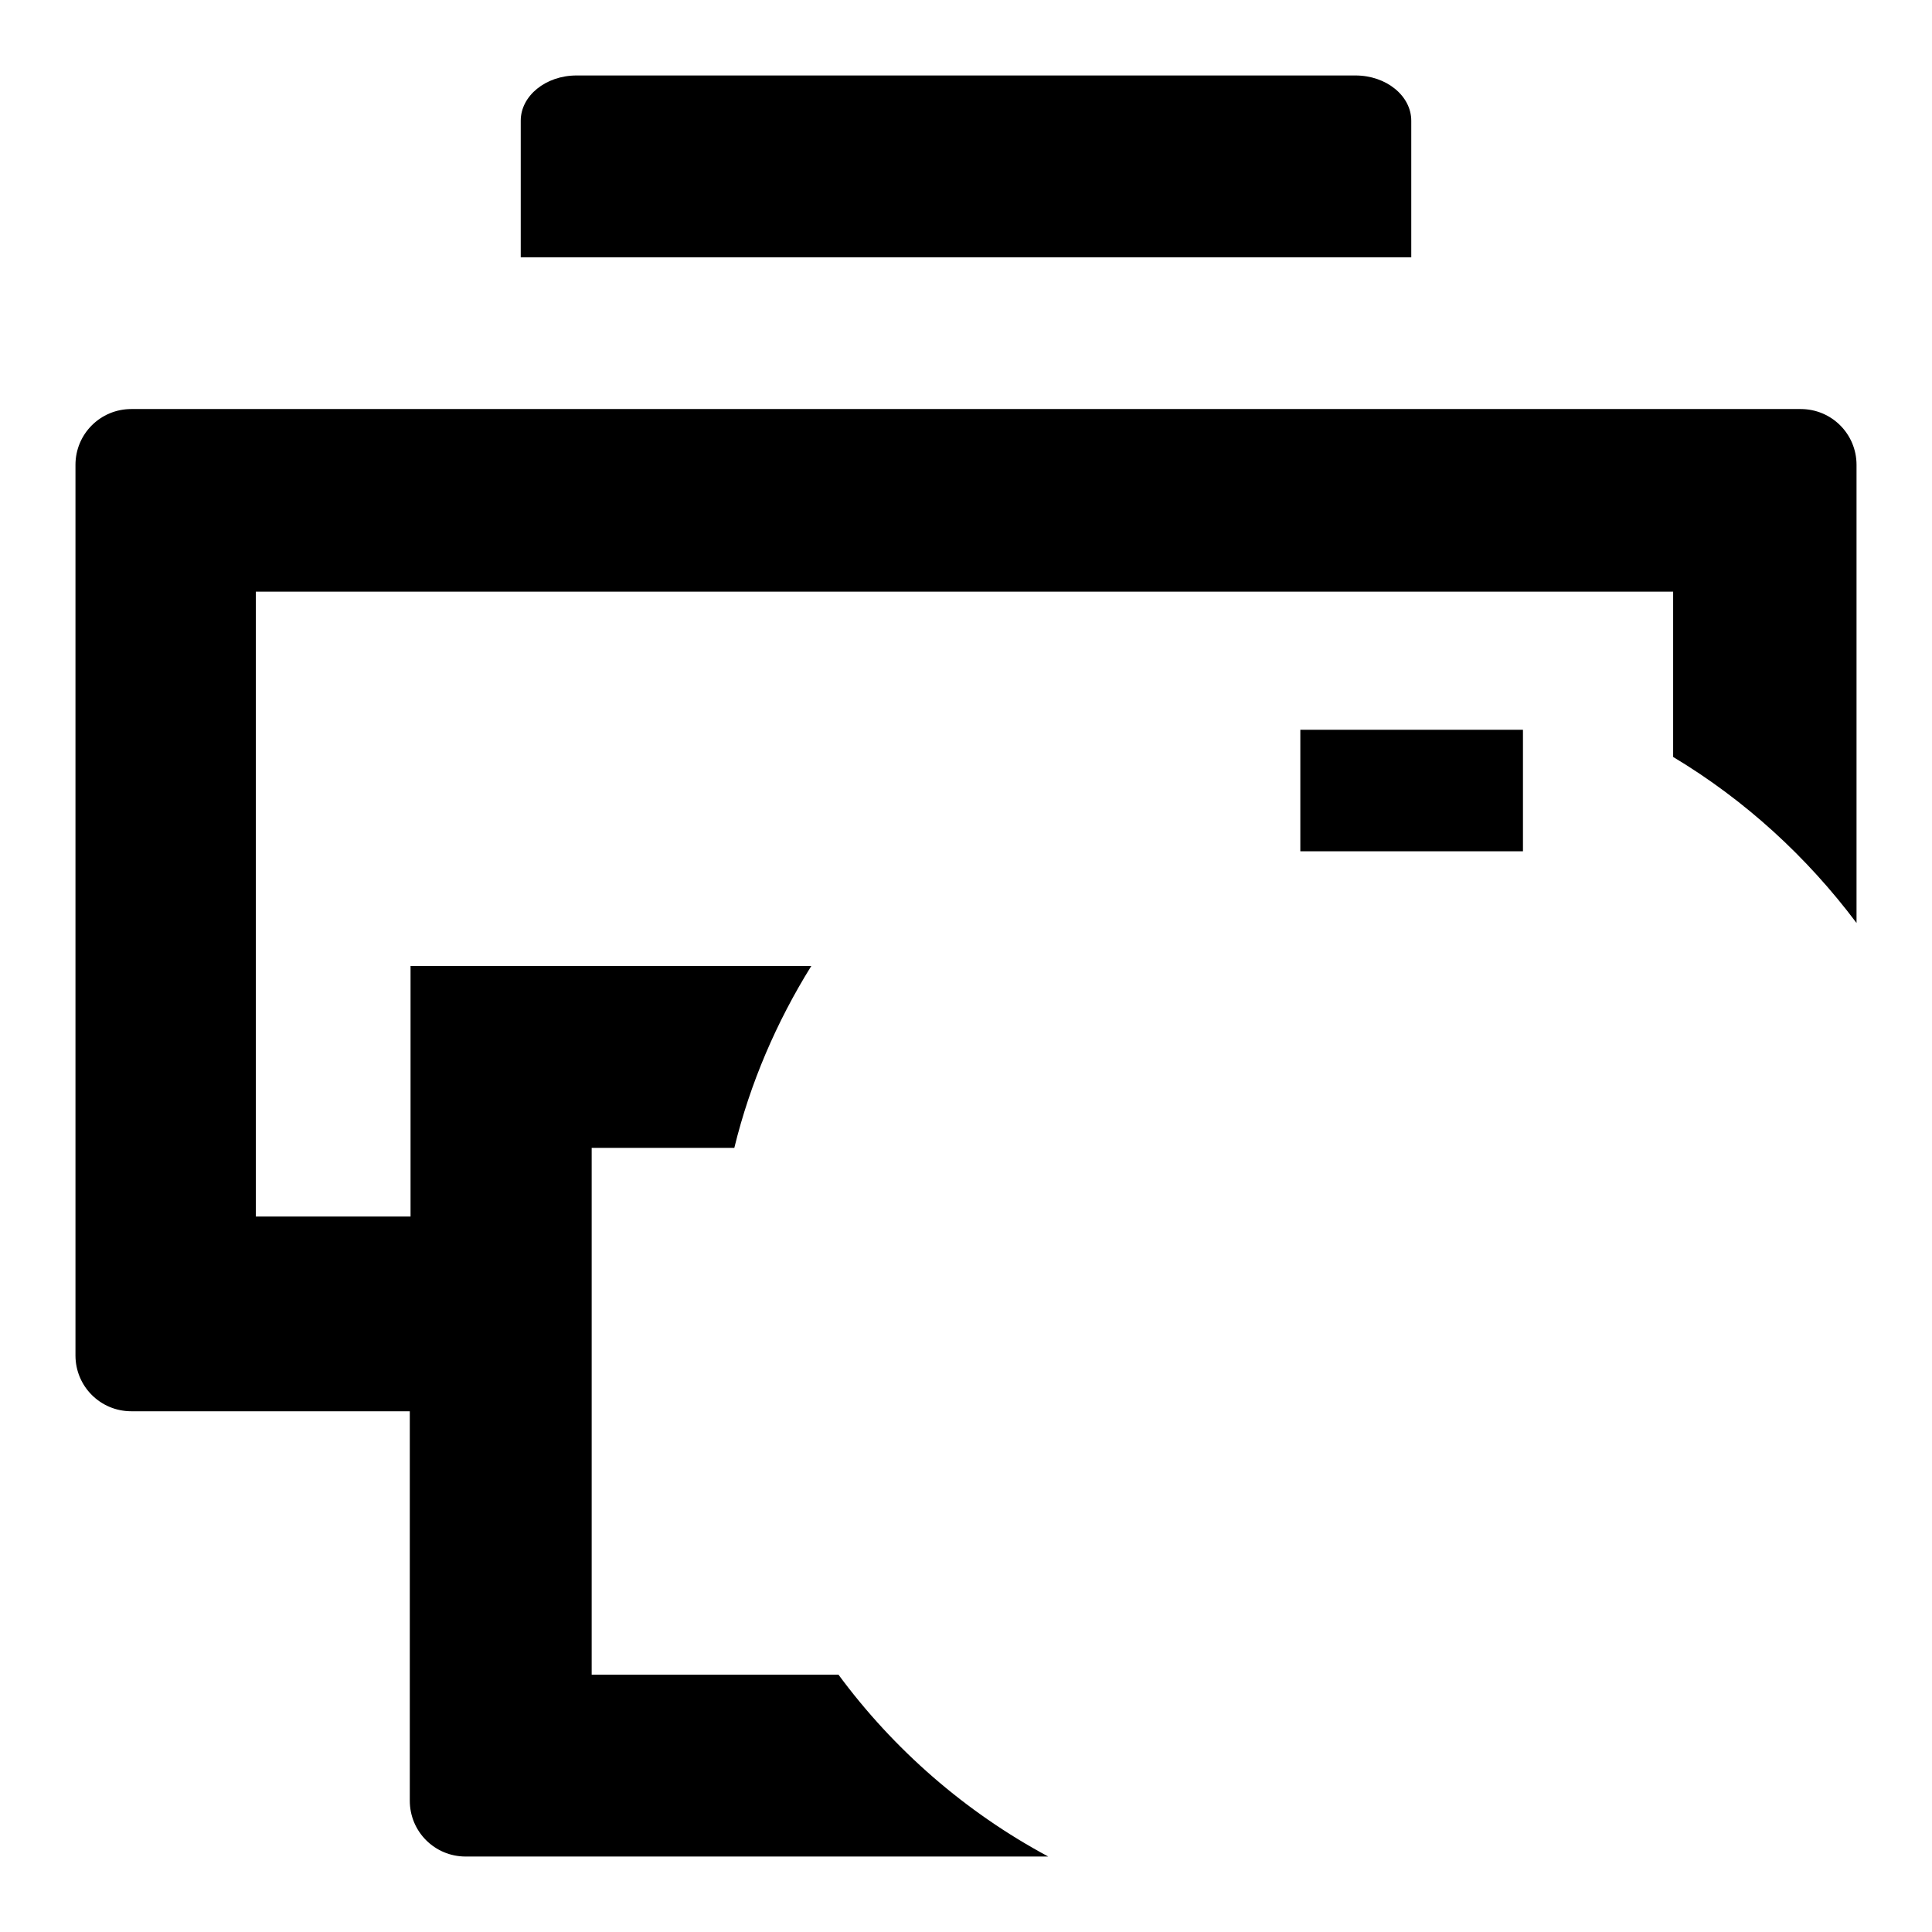
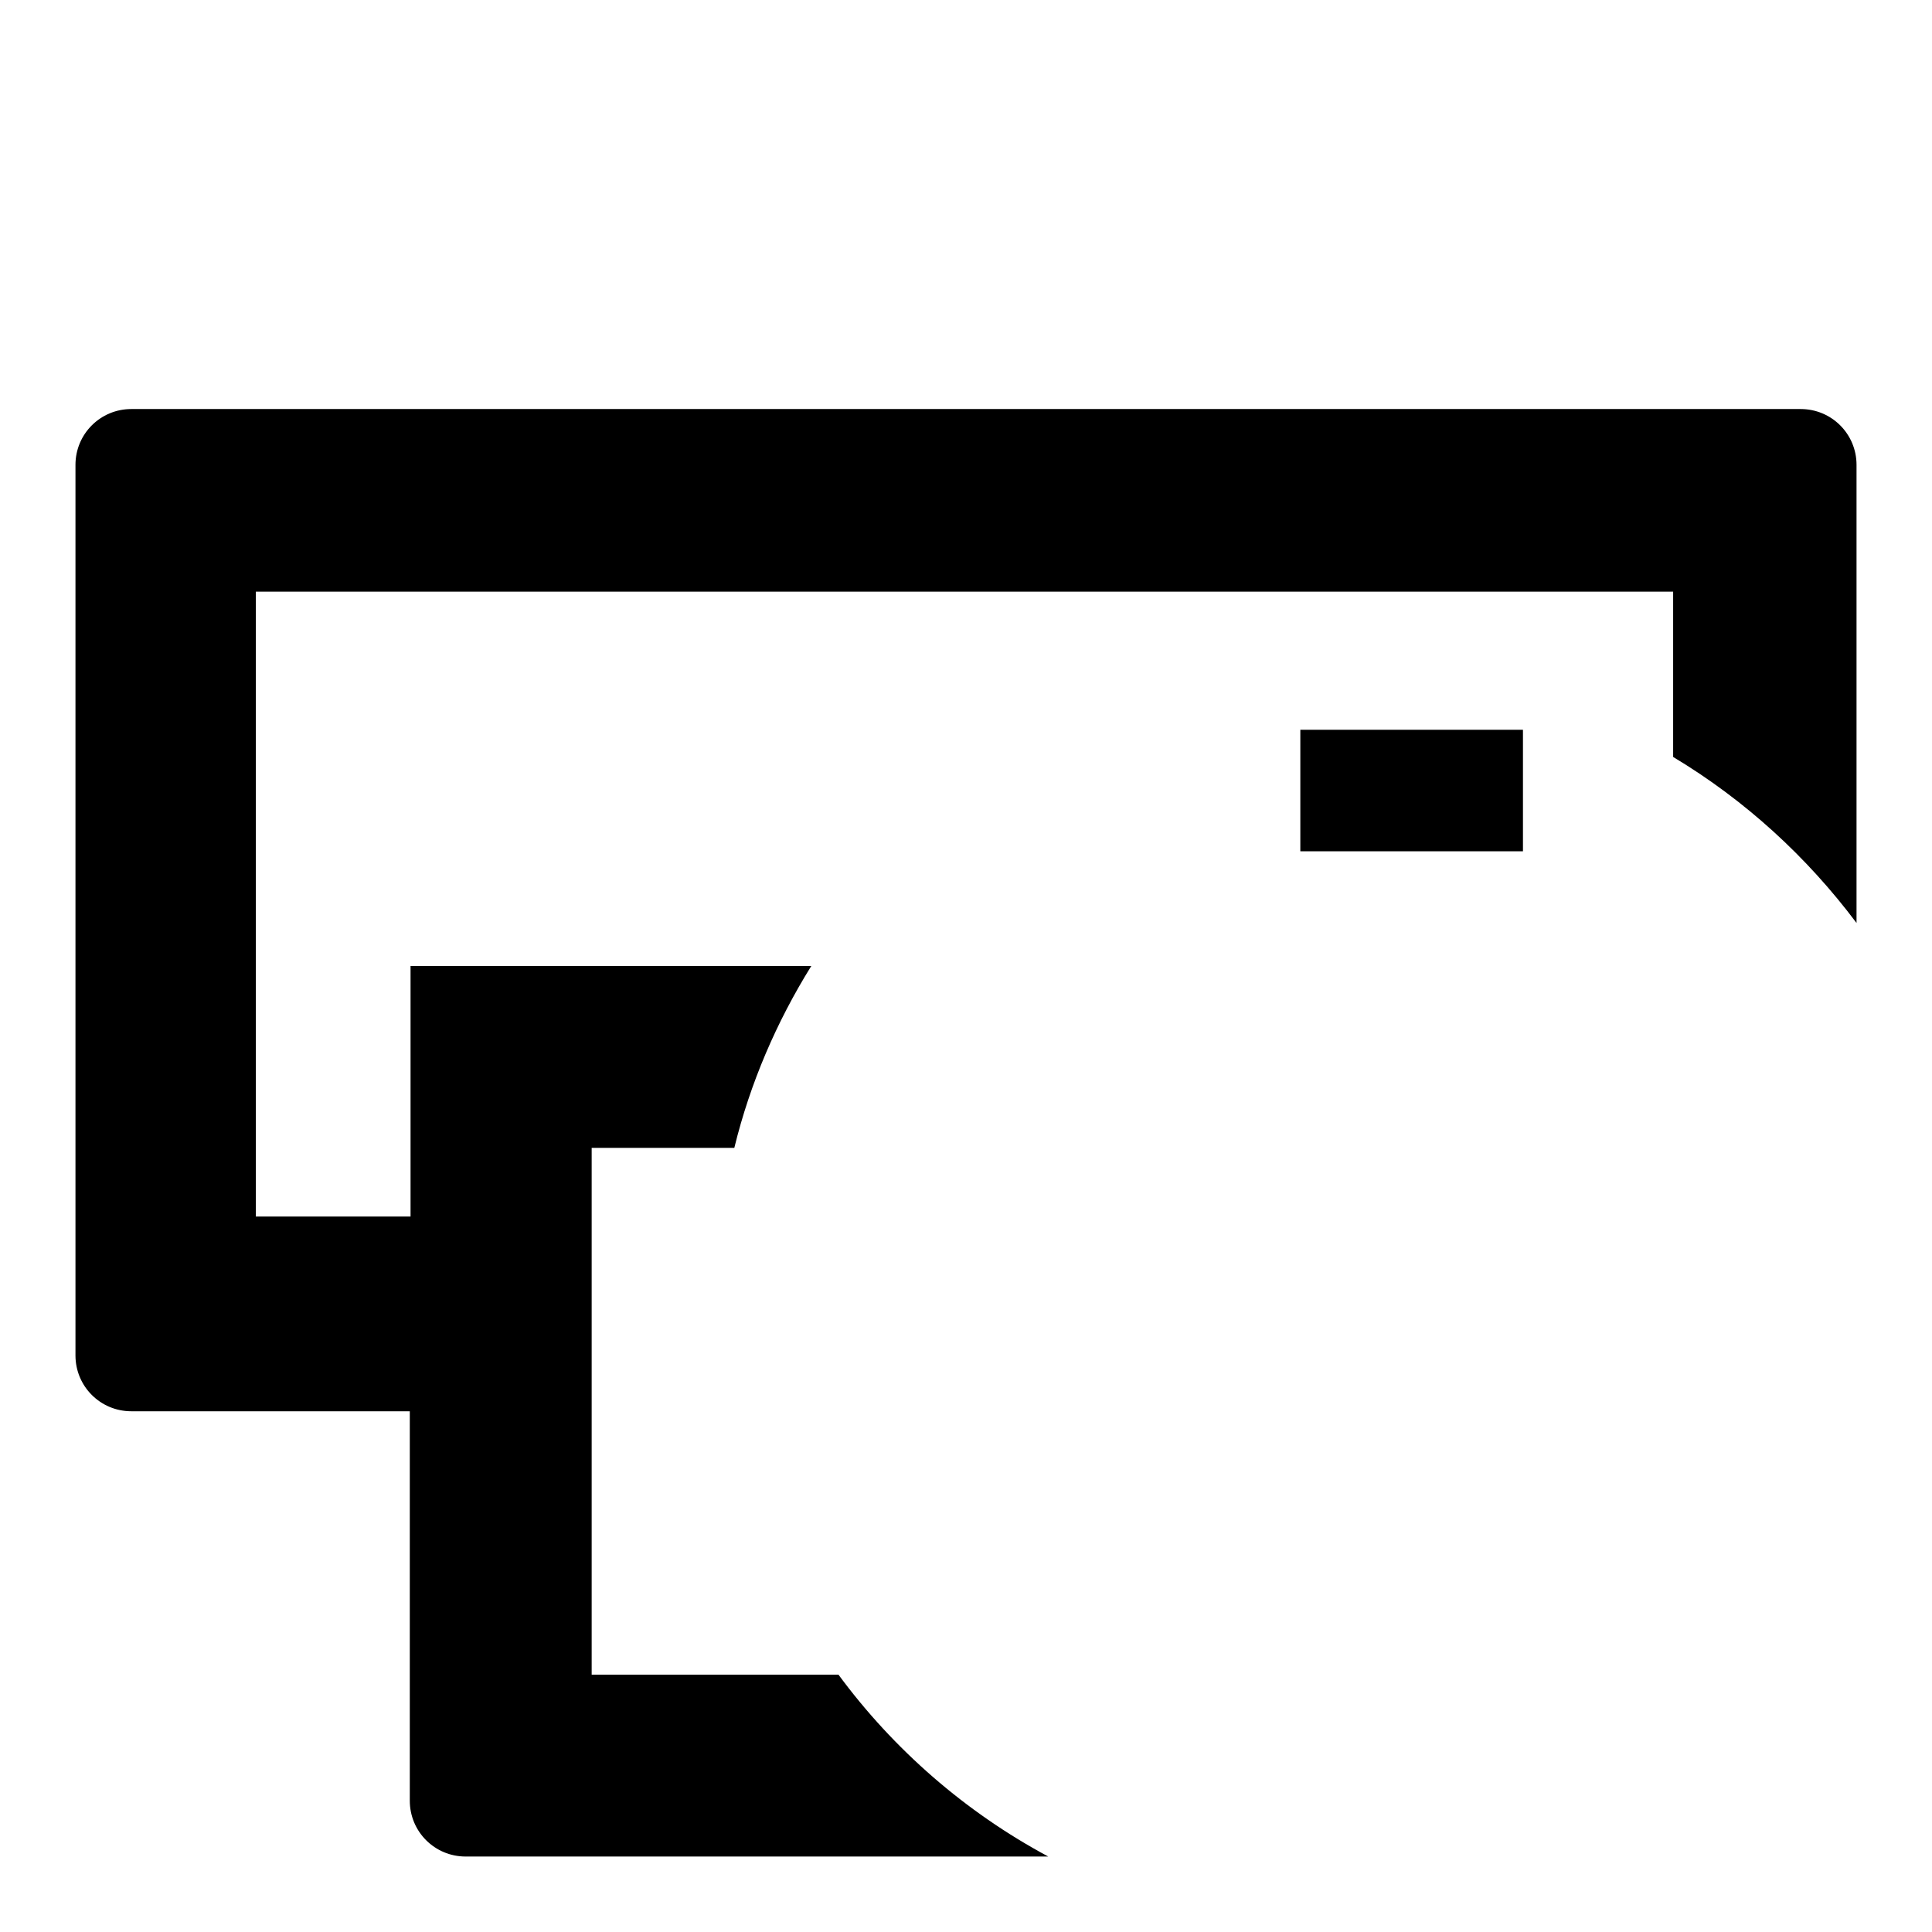
<svg xmlns="http://www.w3.org/2000/svg" version="1.1" x="0px" y="0px" viewBox="0 0 256 256" enable-background="new 0 0 256 256" xml:space="preserve">
  <g>
    <g>
-       <path fill="#000000" d="M187,16c0-3.3-3.3-6-7.4-6H76.4c-4.1,0-7.4,2.7-7.4,6v18.1h118V16L187,16L187,16z" />
      <path fill="#000000" d="M172.3,96.7h29.5v16.1h-29.5V96.7L172.3,96.7L172.3,96.7z" />
      <path fill="#000000" d="M111.1,221.9H78.4v-69.8h18.9c2.1-8.6,5.6-16.7,10.2-24.1l-53.1,0v33.2H33.9V78.4h187.8v21.9c9.5,5.7,17.7,13.2,24.3,22V61.6c0-4.1-3.3-7.4-7.4-7.4H17.4c-4.1,0-7.4,3.3-7.4,7.4v118c0,4.1,3.3,7.4,7.4,7.4h36.9v51.6c0,4.1,3.3,7.4,7.4,7.4h77.2C127.9,240.1,118.4,231.8,111.1,221.9z" />
    </g>
  </g>
</svg>